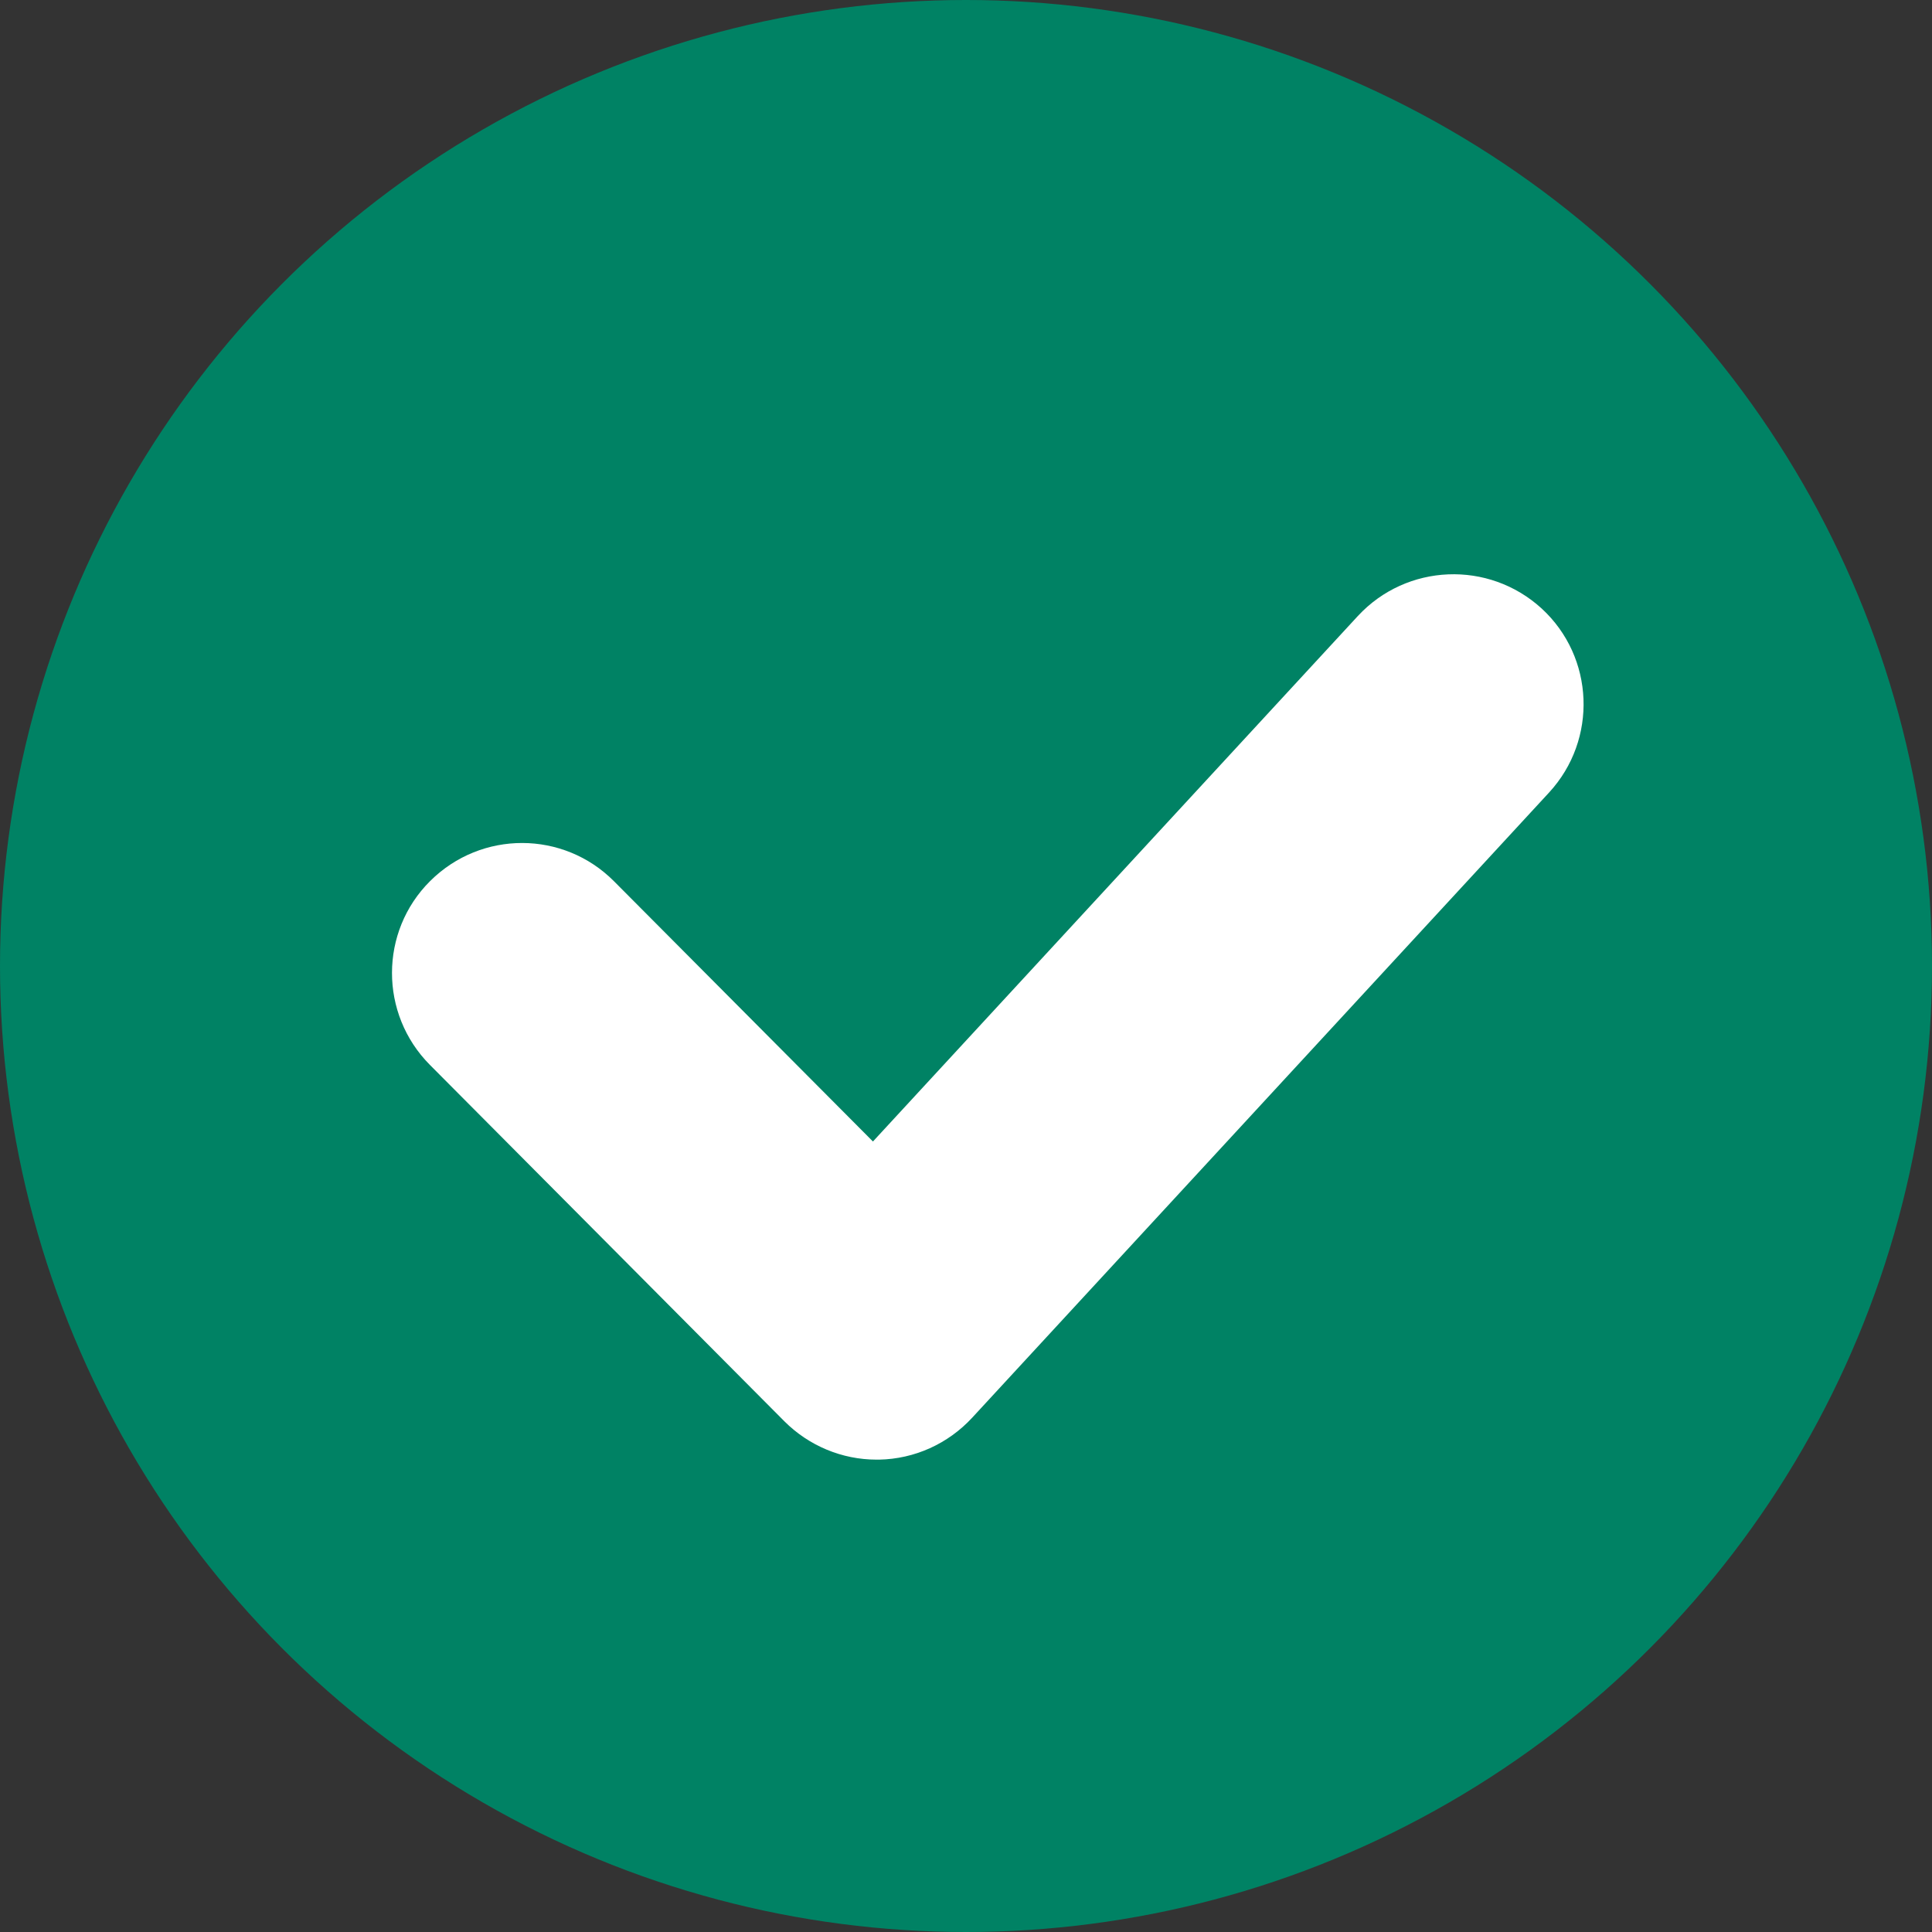
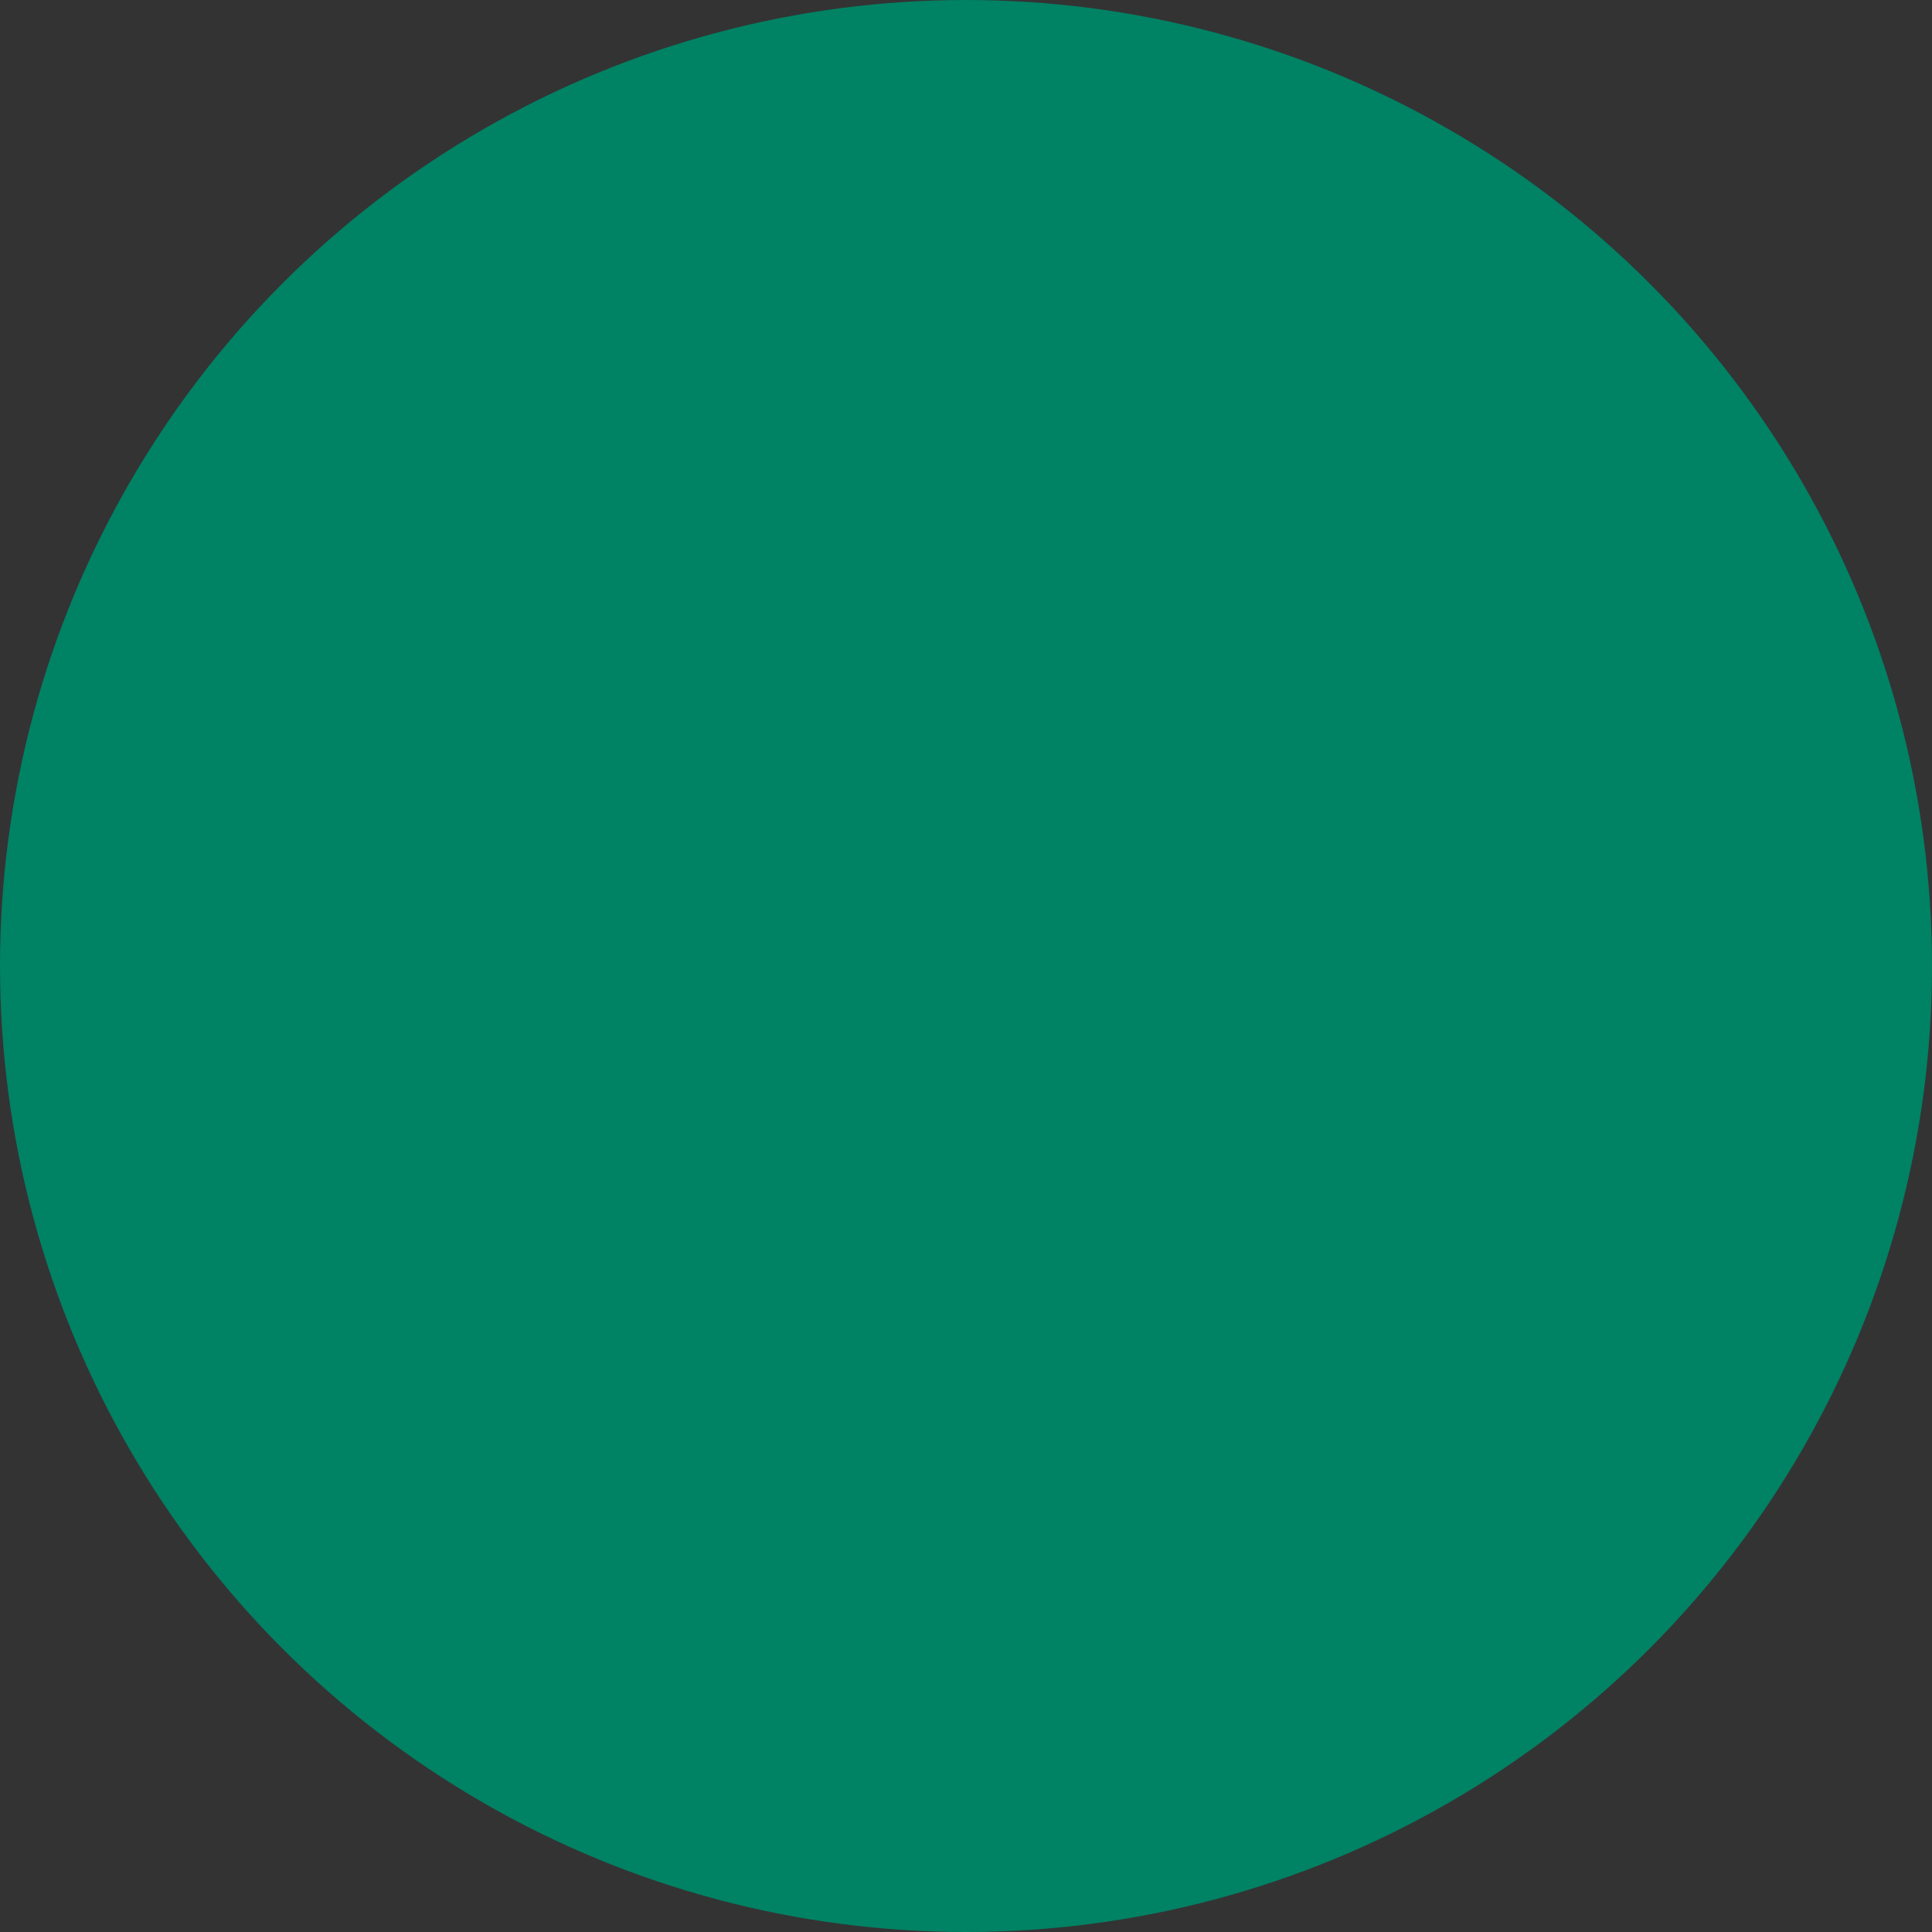
<svg xmlns="http://www.w3.org/2000/svg" id="Layer_1" viewBox="0 0 60 60">
  <rect x="0" y="0" width="60" height="60" fill="#333333" stroke="none" />
  <defs>
    <style>.cls-1{fill:#008264;}.cls-1,.cls-2{stroke-width:0px;}.cls-2{fill:#fff;}</style>
  </defs>
  <circle class="cls-1" cx="30" cy="30" r="30" />
-   <path class="cls-2" d="M27.22,45.33c-1.07,0-2.1-.43-2.86-1.19l-11.01-11.07c-1.57-1.58-1.57-4.14.01-5.71,1.59-1.58,4.14-1.57,5.71.01l8.04,8.08,15.06-16.32c1.51-1.63,4.06-1.74,5.71-.23,1.64,1.51,1.74,4.07.23,5.71l-17.92,19.42c-.75.81-1.79,1.28-2.89,1.3h-.08Z" />
</svg>